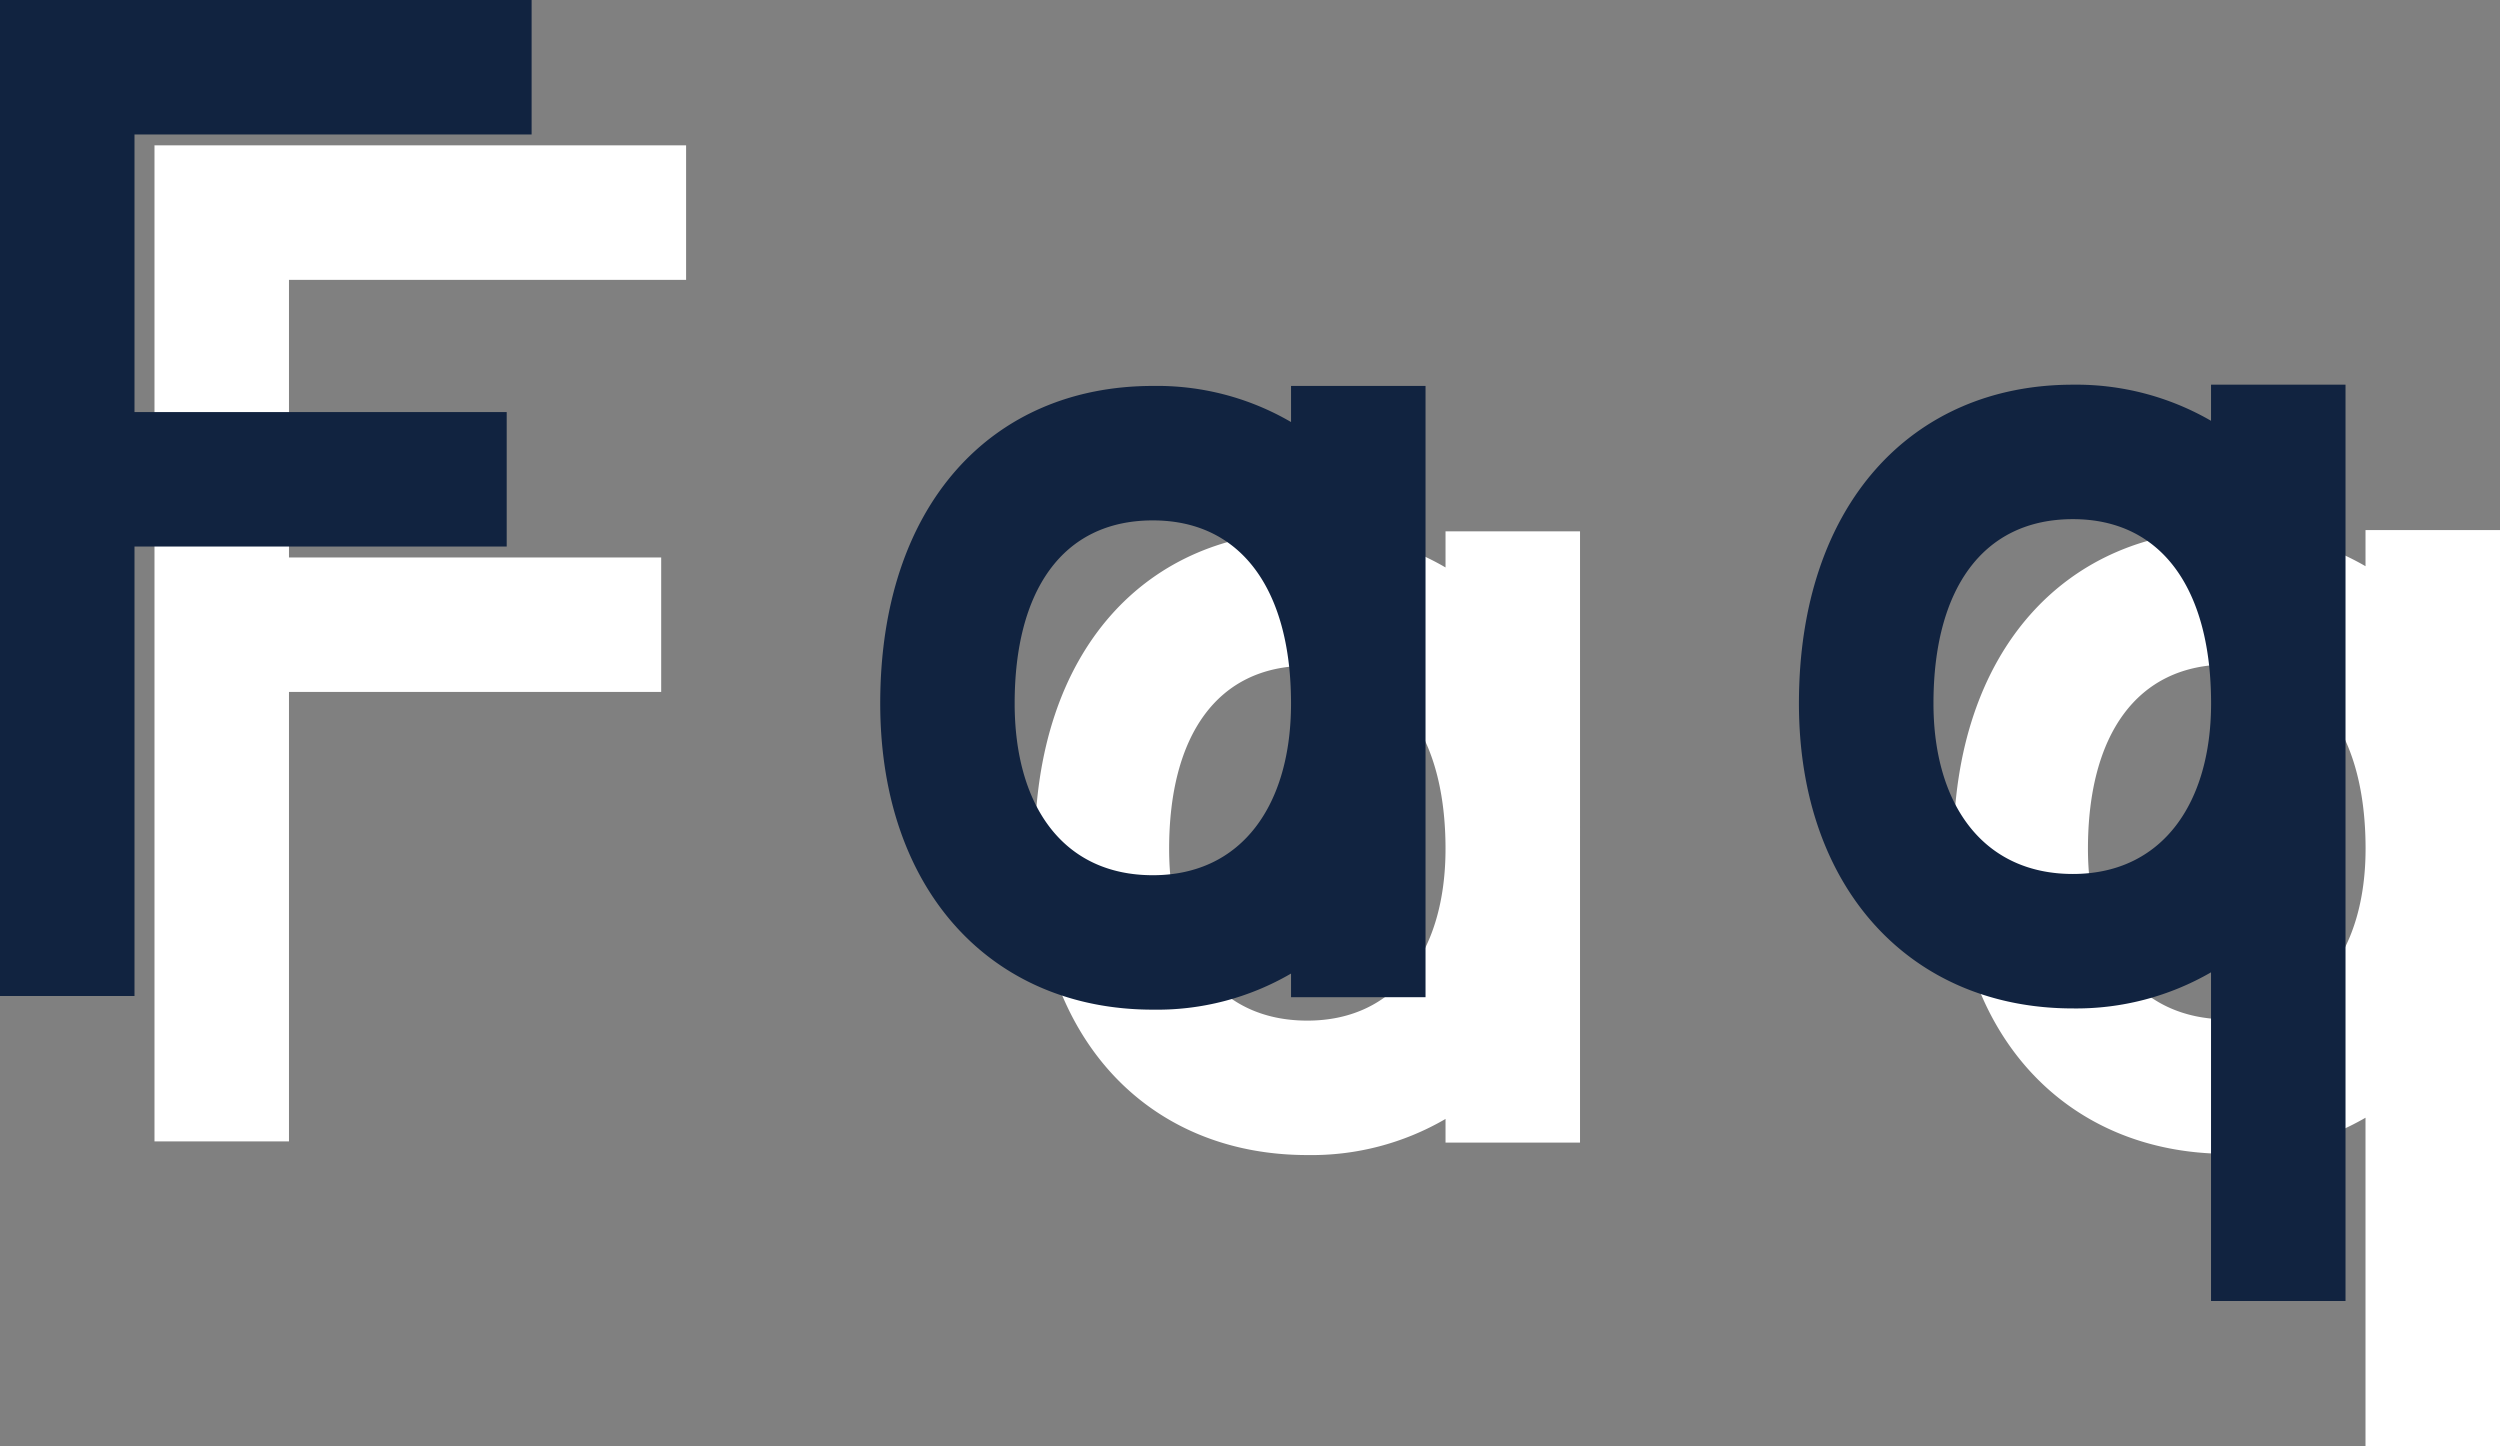
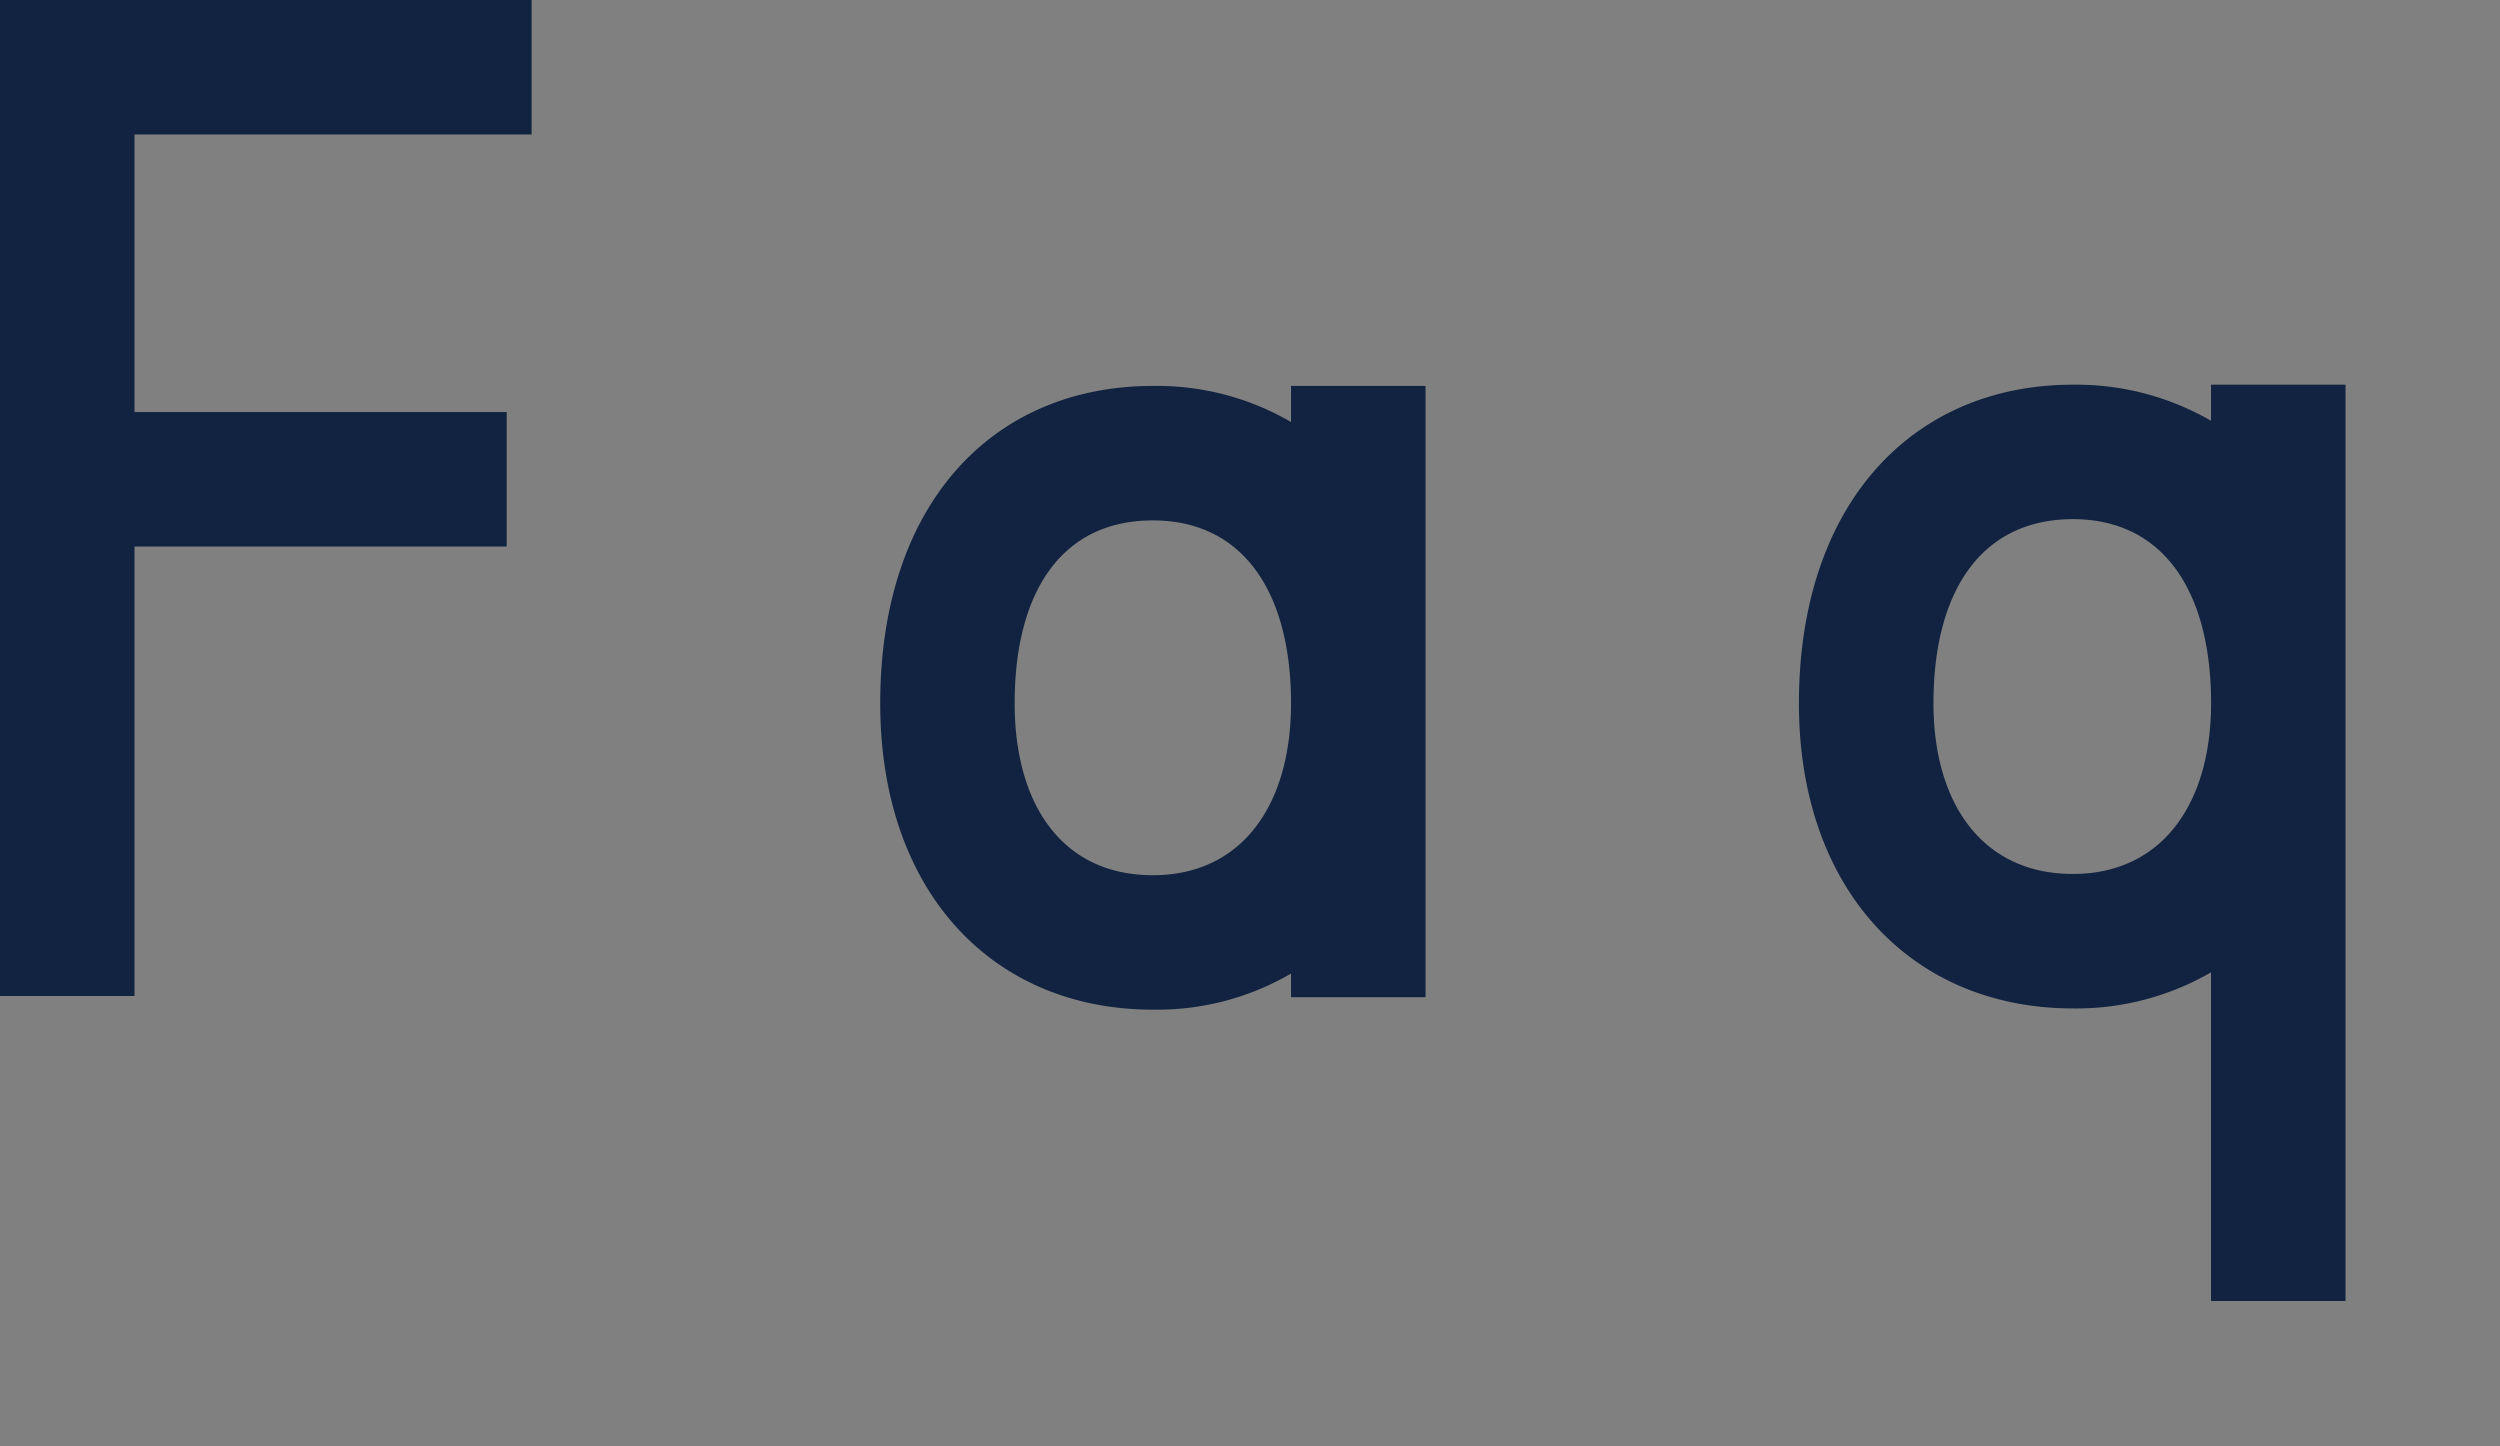
<svg xmlns="http://www.w3.org/2000/svg" width="275.107" height="159.165" viewBox="0 0 275.107 159.165">
  <rect x="0" y="0" width="275.107" height="159.165" fill="#808080" stroke="none" />
  <g id="title-img01" transform="translate(-9660.7 957.558)">
-     <path id="パス_1833" data-name="パス 1833" d="M72.2-85.762v-14.8H13.7V9.042H28.5V-40.415H69.459v-14.8H28.5V-85.762Zm83.57,31.647a29.253,29.253,0,0,0-15.207-3.973c-17.673,0-30,13.015-30,34.935,0,20.687,12.33,33.7,30,33.7a29.253,29.253,0,0,0,15.207-3.973v2.6h14.8V-58.088h-14.8ZM140.562-4.247c-10,0-15.207-7.809-15.207-18.906,0-12.33,5.206-20.139,15.207-20.139,9.864,0,15.207,7.809,15.207,20.139C155.769-12.056,150.426-4.247,140.562-4.247ZM271.808,42.607V-58.225h-14.8v3.973A29.608,29.608,0,0,0,241.8-58.225c-17.673,0-30.14,13.152-30.14,35.072,0,20.55,12.467,33.565,30.14,33.565a29.608,29.608,0,0,0,15.207-3.973V42.607Zm-30-46.991c-10,0-15.344-7.809-15.344-18.769,0-12.467,5.343-20.276,15.344-20.276,9.864,0,15.207,7.809,15.207,20.276C257.012-12.193,251.669-4.384,241.8-4.384Z" transform="translate(9664 -841)" fill="#fff" opacity="0.995" />
    <path id="パス_1834" data-name="パス 1834" d="M72.2-85.762v-14.8H13.7V9.042H28.5V-40.415H69.459v-14.8H28.5V-85.762Zm83.57,31.647a29.253,29.253,0,0,0-15.207-3.973c-17.673,0-30,13.015-30,34.935,0,20.687,12.33,33.7,30,33.7a29.253,29.253,0,0,0,15.207-3.973v2.6h14.8V-58.088h-14.8ZM140.562-4.247c-10,0-15.207-7.809-15.207-18.906,0-12.33,5.206-20.139,15.207-20.139,9.864,0,15.207,7.809,15.207,20.139C155.769-12.056,150.426-4.247,140.562-4.247ZM271.808,42.607V-58.225h-14.8v3.973A29.608,29.608,0,0,0,241.8-58.225c-17.673,0-30.14,13.152-30.14,35.072,0,20.55,12.467,33.565,30.14,33.565a29.608,29.608,0,0,0,15.207-3.973V42.607Zm-30-46.991c-10,0-15.344-7.809-15.344-18.769,0-12.467,5.343-20.276,15.344-20.276,9.864,0,15.207,7.809,15.207,20.276C257.012-12.193,251.669-4.384,241.8-4.384Z" transform="translate(9647 -857)" fill="#112340" opacity="0.995" />
  </g>
</svg>